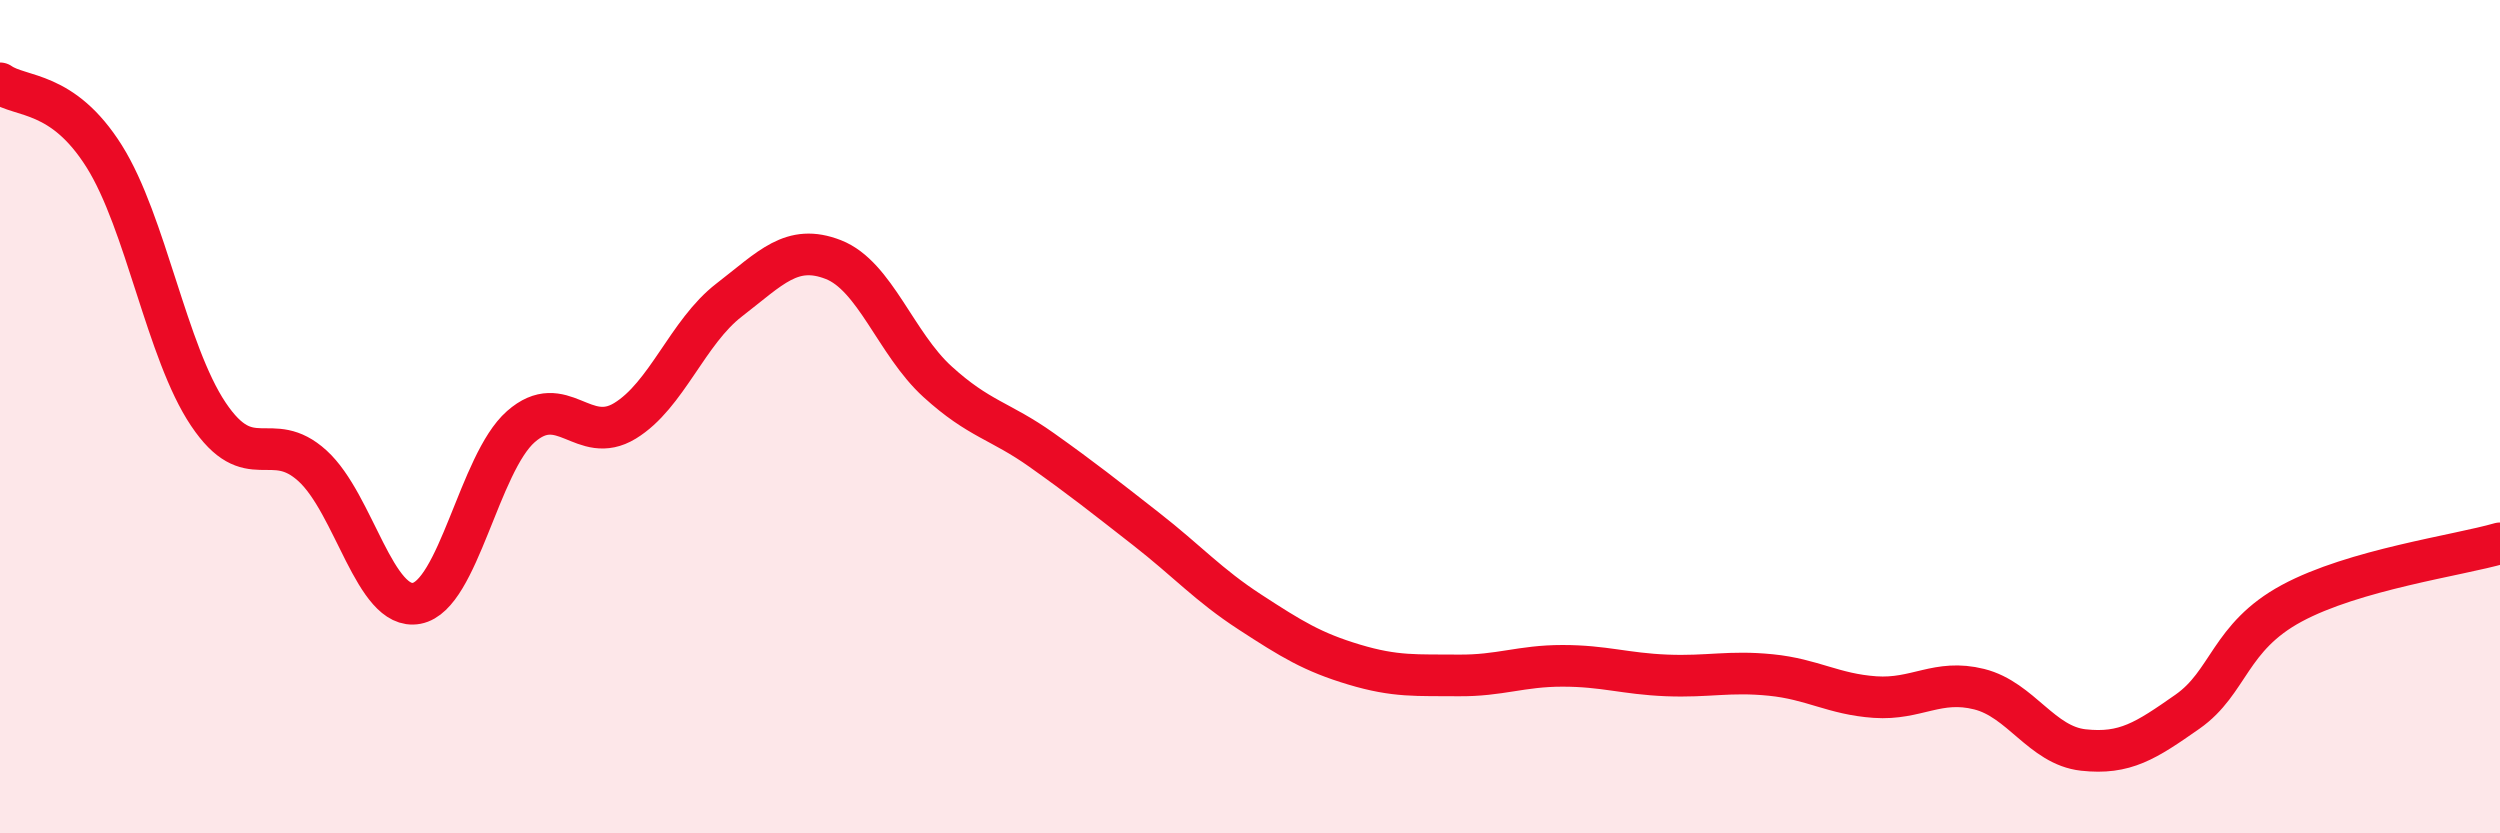
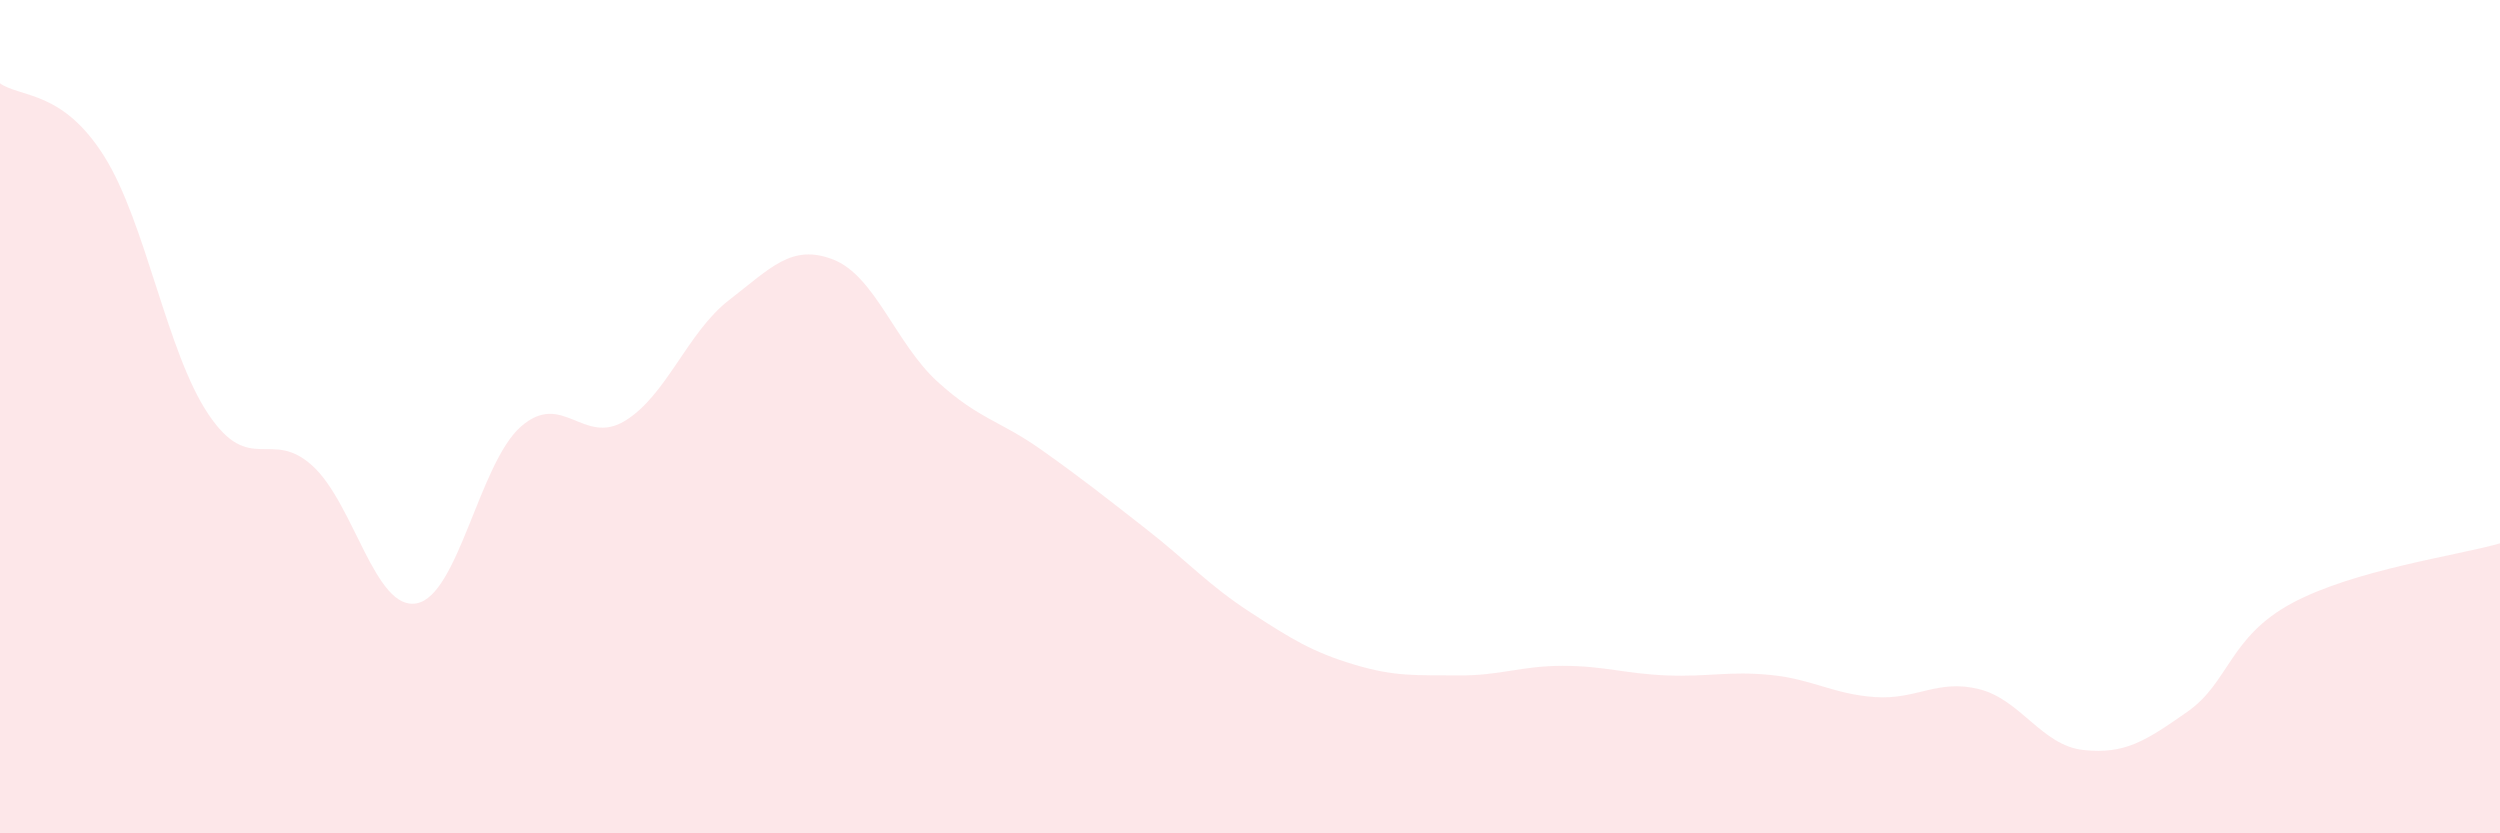
<svg xmlns="http://www.w3.org/2000/svg" width="60" height="20" viewBox="0 0 60 20">
  <path d="M 0,2 C 0.5,2.35 1.5,2.16 2.5,3.75 C 3.5,5.34 4,8.45 5,9.94 C 6,11.43 6.5,10.27 7.5,11.18 C 8.5,12.09 9,14.67 10,14.48 C 11,14.29 11.5,11.12 12.5,10.24 C 13.5,9.36 14,10.71 15,10.1 C 16,9.49 16.5,7.97 17.5,7.2 C 18.5,6.43 19,5.84 20,6.23 C 21,6.62 21.5,8.25 22.5,9.16 C 23.5,10.07 24,10.09 25,10.8 C 26,11.51 26.5,11.91 27.5,12.69 C 28.5,13.47 29,14.04 30,14.69 C 31,15.34 31.5,15.65 32.5,15.95 C 33.5,16.25 34,16.2 35,16.21 C 36,16.22 36.5,15.98 37.5,15.98 C 38.5,15.98 39,16.17 40,16.21 C 41,16.25 41.5,16.1 42.5,16.2 C 43.5,16.3 44,16.66 45,16.73 C 46,16.8 46.5,16.29 47.5,16.54 C 48.5,16.79 49,17.89 50,18 C 51,18.11 51.5,17.78 52.5,17.08 C 53.5,16.38 53.5,15.29 55,14.48 C 56.5,13.67 59,13.33 60,13.04L60 20L0 20Z" fill="#EB0A25" opacity="0.1" stroke-linecap="round" stroke-linejoin="round" />
-   <path d="M 0,2 C 0.5,2.35 1.5,2.16 2.5,3.75 C 3.5,5.34 4,8.45 5,9.94 C 6,11.43 6.5,10.27 7.5,11.18 C 8.5,12.09 9,14.67 10,14.48 C 11,14.29 11.5,11.12 12.5,10.24 C 13.5,9.36 14,10.71 15,10.1 C 16,9.49 16.5,7.97 17.5,7.2 C 18.5,6.43 19,5.84 20,6.23 C 21,6.62 21.5,8.25 22.5,9.16 C 23.5,10.07 24,10.09 25,10.8 C 26,11.51 26.5,11.91 27.5,12.69 C 28.5,13.47 29,14.04 30,14.69 C 31,15.34 31.5,15.65 32.5,15.95 C 33.5,16.25 34,16.2 35,16.21 C 36,16.22 36.5,15.98 37.5,15.98 C 38.5,15.98 39,16.17 40,16.21 C 41,16.25 41.5,16.1 42.5,16.2 C 43.5,16.3 44,16.66 45,16.73 C 46,16.8 46.5,16.29 47.5,16.54 C 48.5,16.79 49,17.89 50,18 C 51,18.11 51.5,17.78 52.5,17.08 C 53.5,16.38 53.5,15.29 55,14.48 C 56.5,13.67 59,13.33 60,13.04" stroke="#EB0A25" stroke-width="1" fill="none" stroke-linecap="round" stroke-linejoin="round" />
</svg>